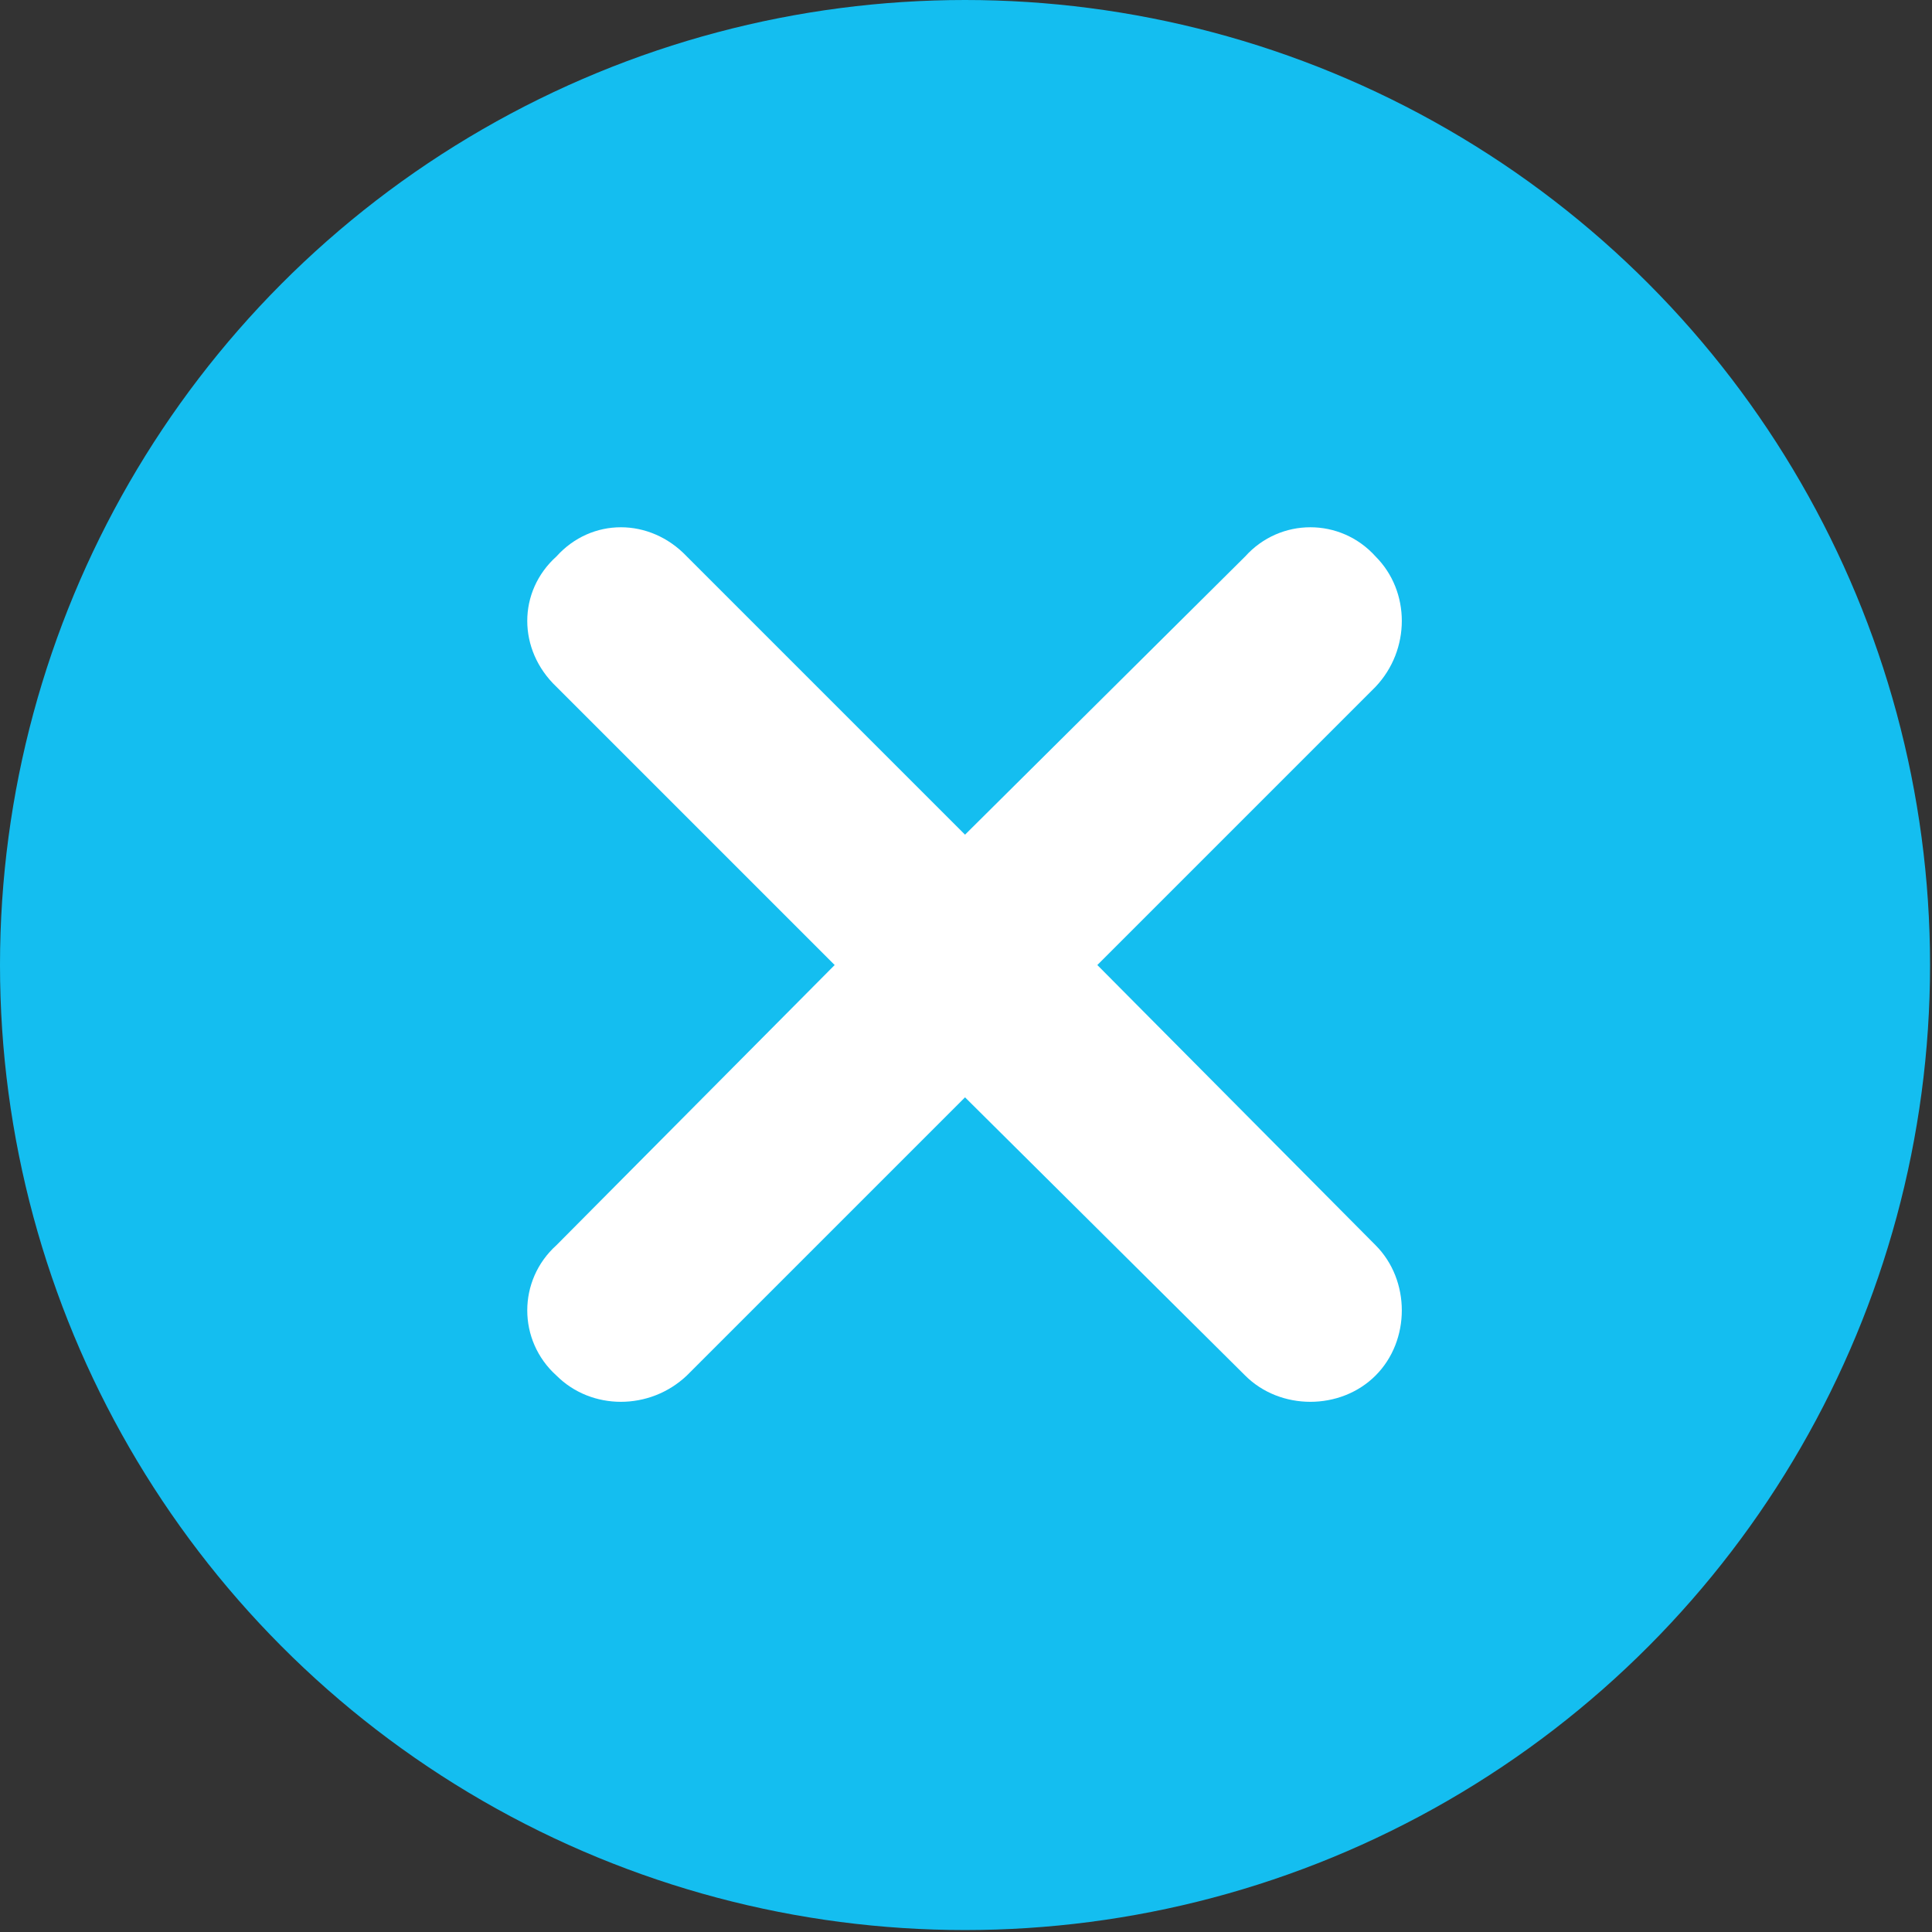
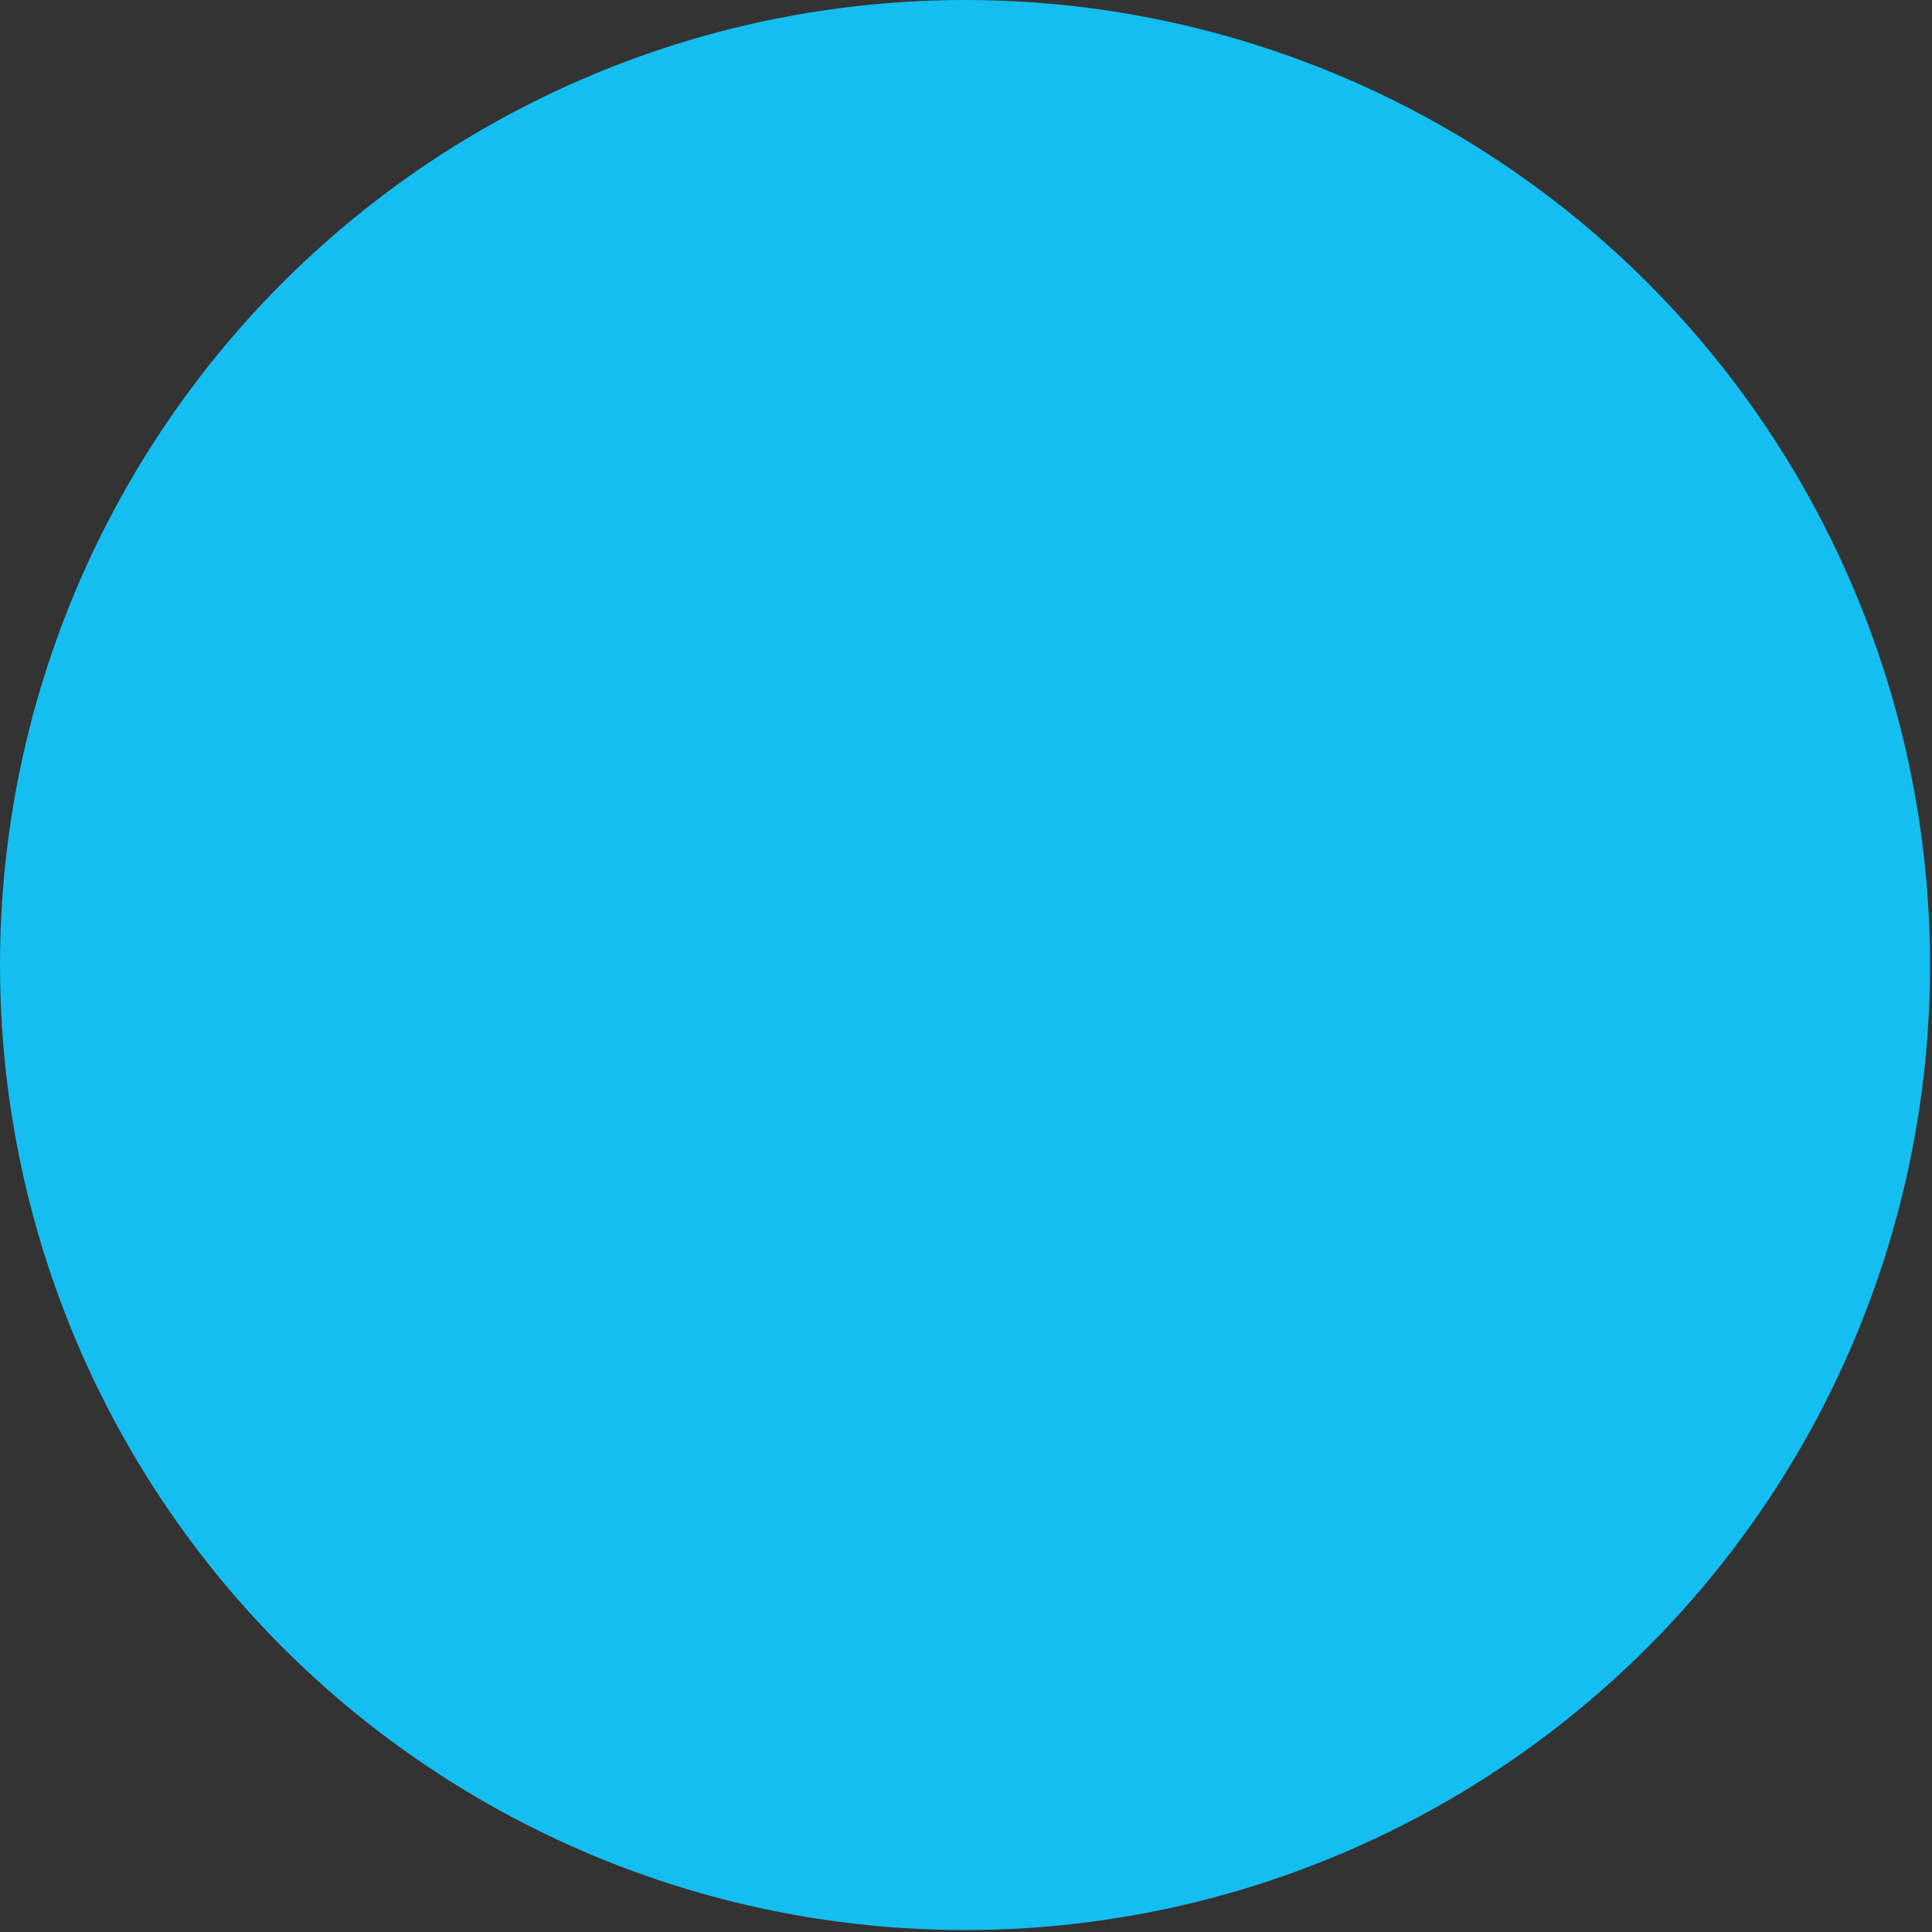
<svg xmlns="http://www.w3.org/2000/svg" xml:space="preserve" width="390px" height="390px" version="1.1" style="shape-rendering:geometricPrecision; text-rendering:geometricPrecision; image-rendering:optimizeQuality; fill-rule:evenodd; clip-rule:evenodd" viewBox="0 0 9.93 9.93">
  <rect x="0" y="0" width="9.93" height="9.93" fill="#333333" stroke="none" />
  <defs>
    <style type="text/css"> .fil0 {fill:#14BEF0} .fil1 {fill:white;fill-rule:nonzero} </style>
  </defs>
  <g id="Слой_x0020_1">
    <g id="_2433082029584">
      <circle class="fil0" cx="4.96" cy="4.96" r="4.96" />
-       <path class="fil1" d="M2.86 3.53c-0.2,-0.19 -0.2,-0.49 0,-0.67 0.18,-0.2 0.48,-0.2 0.67,0l1.43 1.43 1.44 -1.43c0.18,-0.2 0.49,-0.2 0.67,0 0.18,0.18 0.18,0.48 0,0.67l-1.43 1.43 1.43 1.44c0.18,0.18 0.18,0.49 0,0.67 -0.18,0.18 -0.49,0.18 -0.67,0l-1.44 -1.43 -1.43 1.43c-0.19,0.18 -0.49,0.18 -0.67,0 -0.2,-0.18 -0.2,-0.49 0,-0.67l1.43 -1.44 -1.43 -1.43z" />
    </g>
  </g>
</svg>